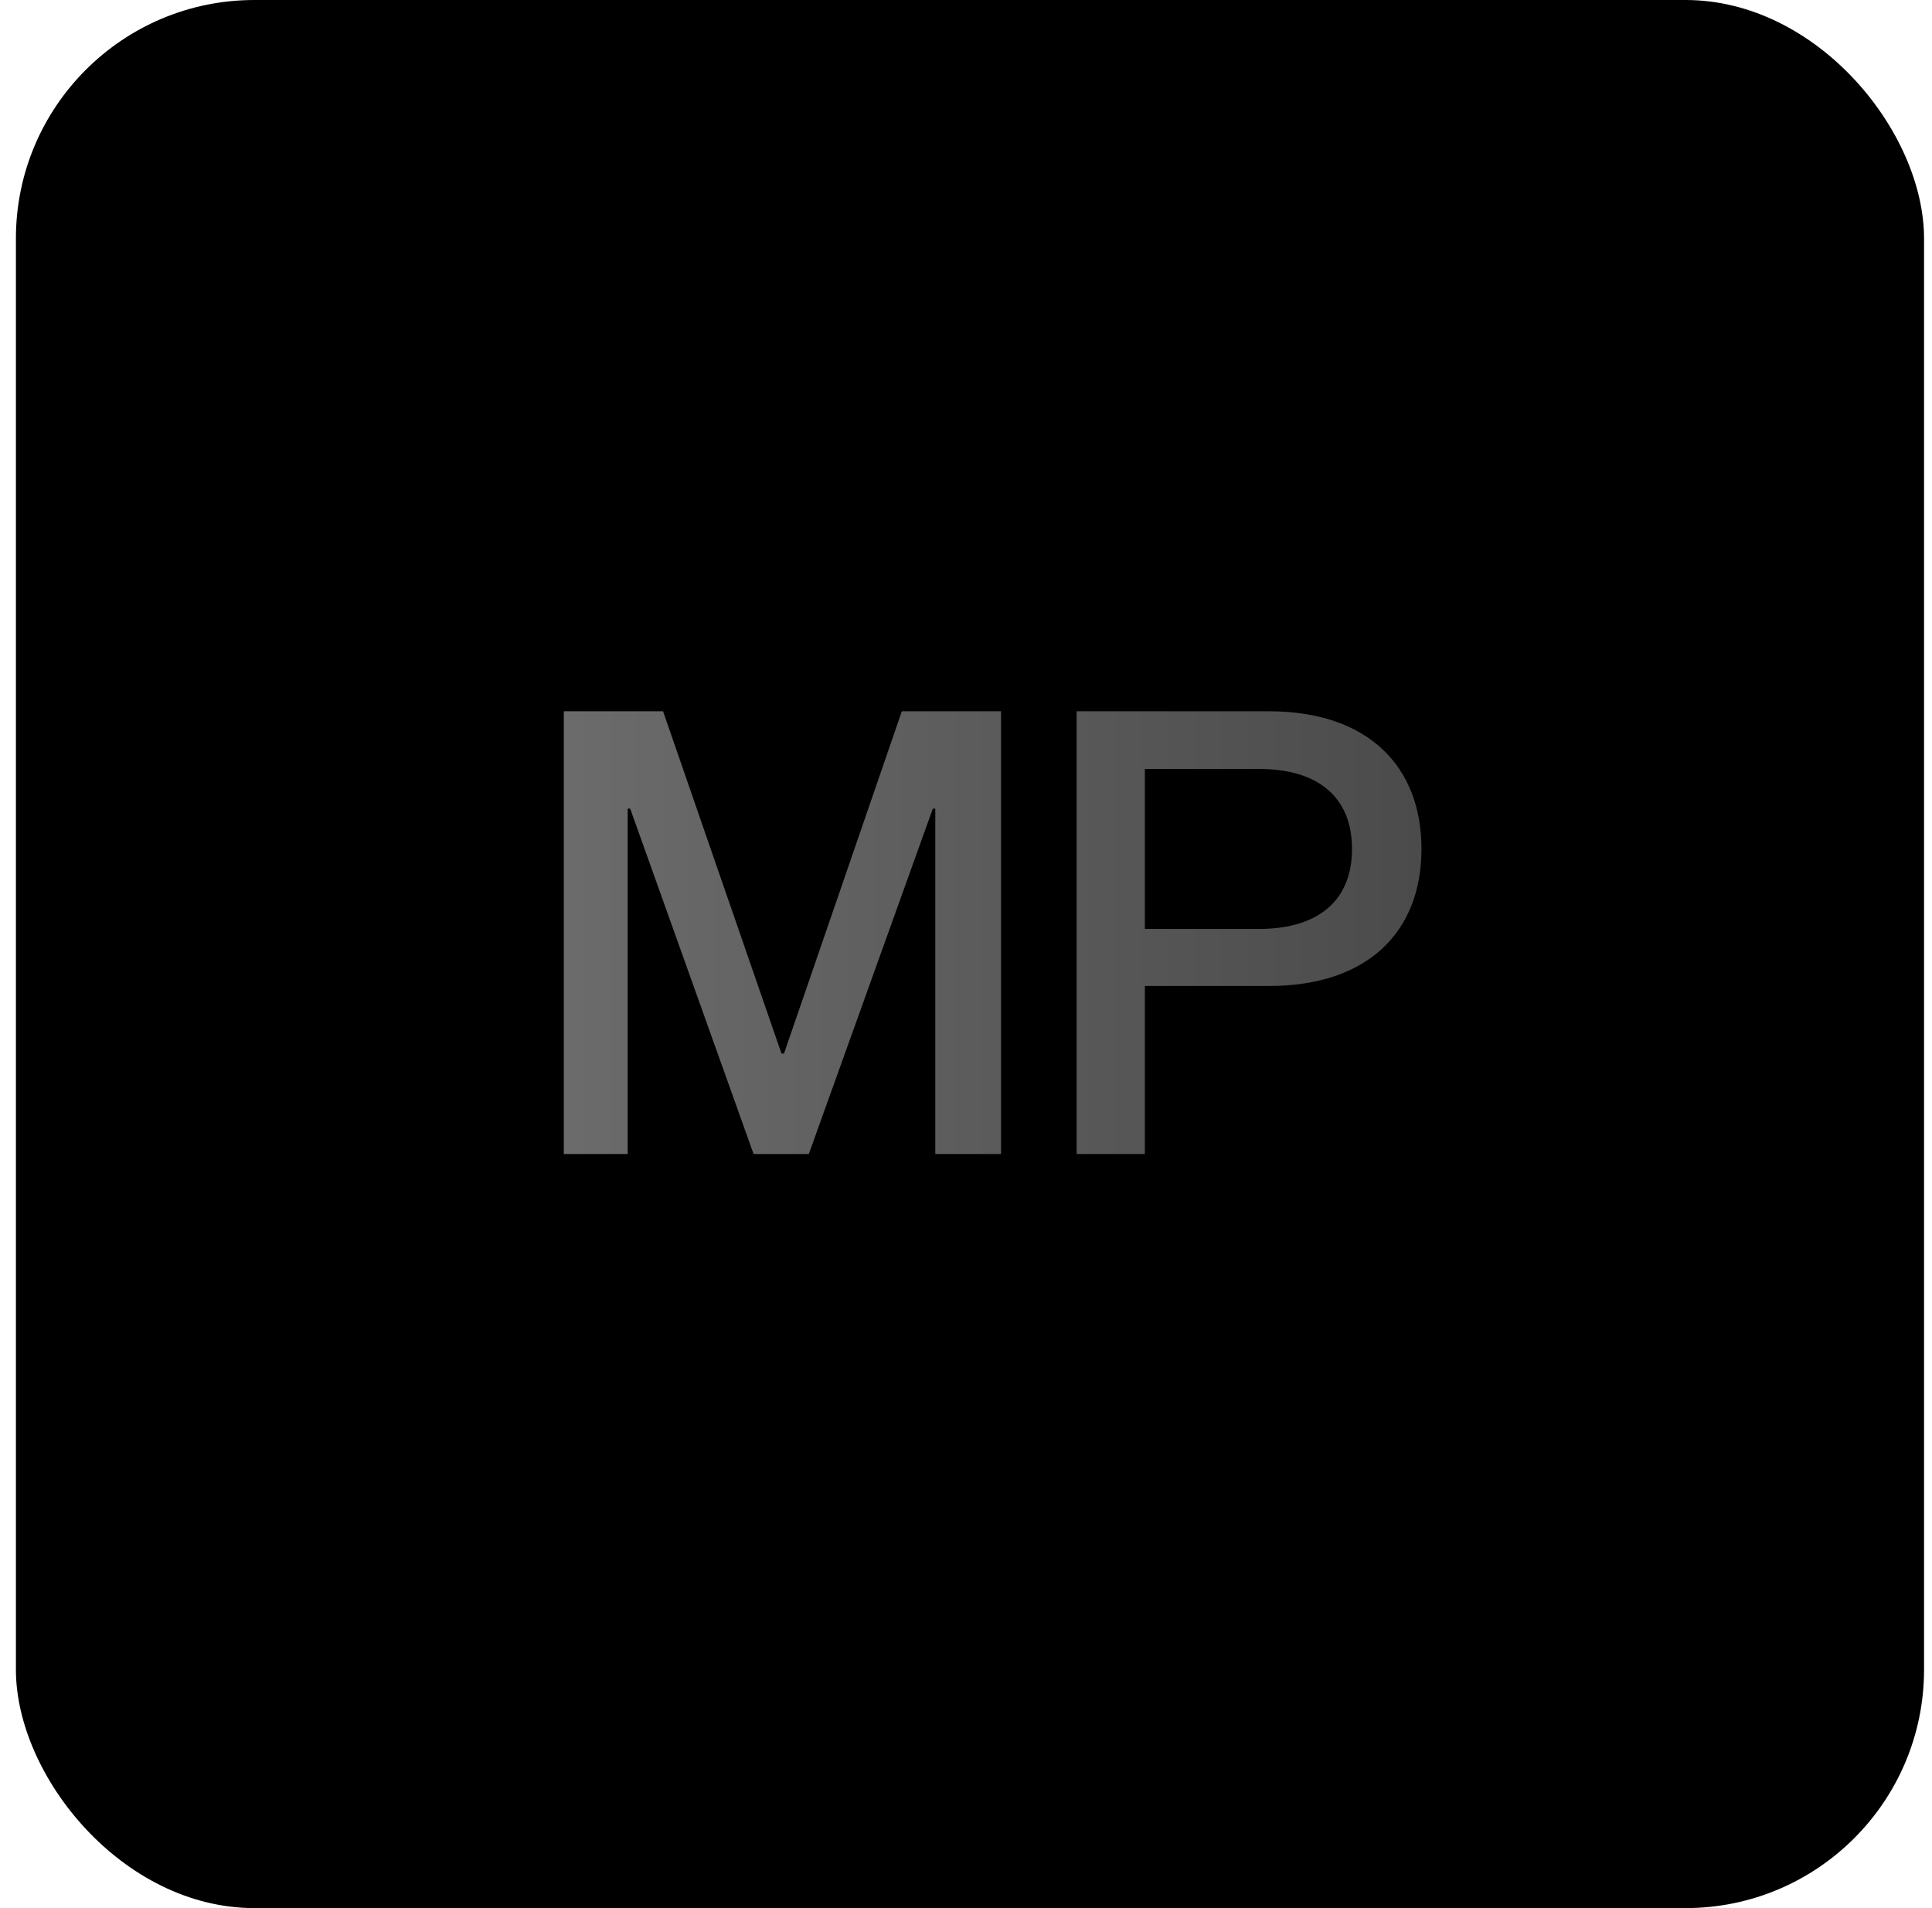
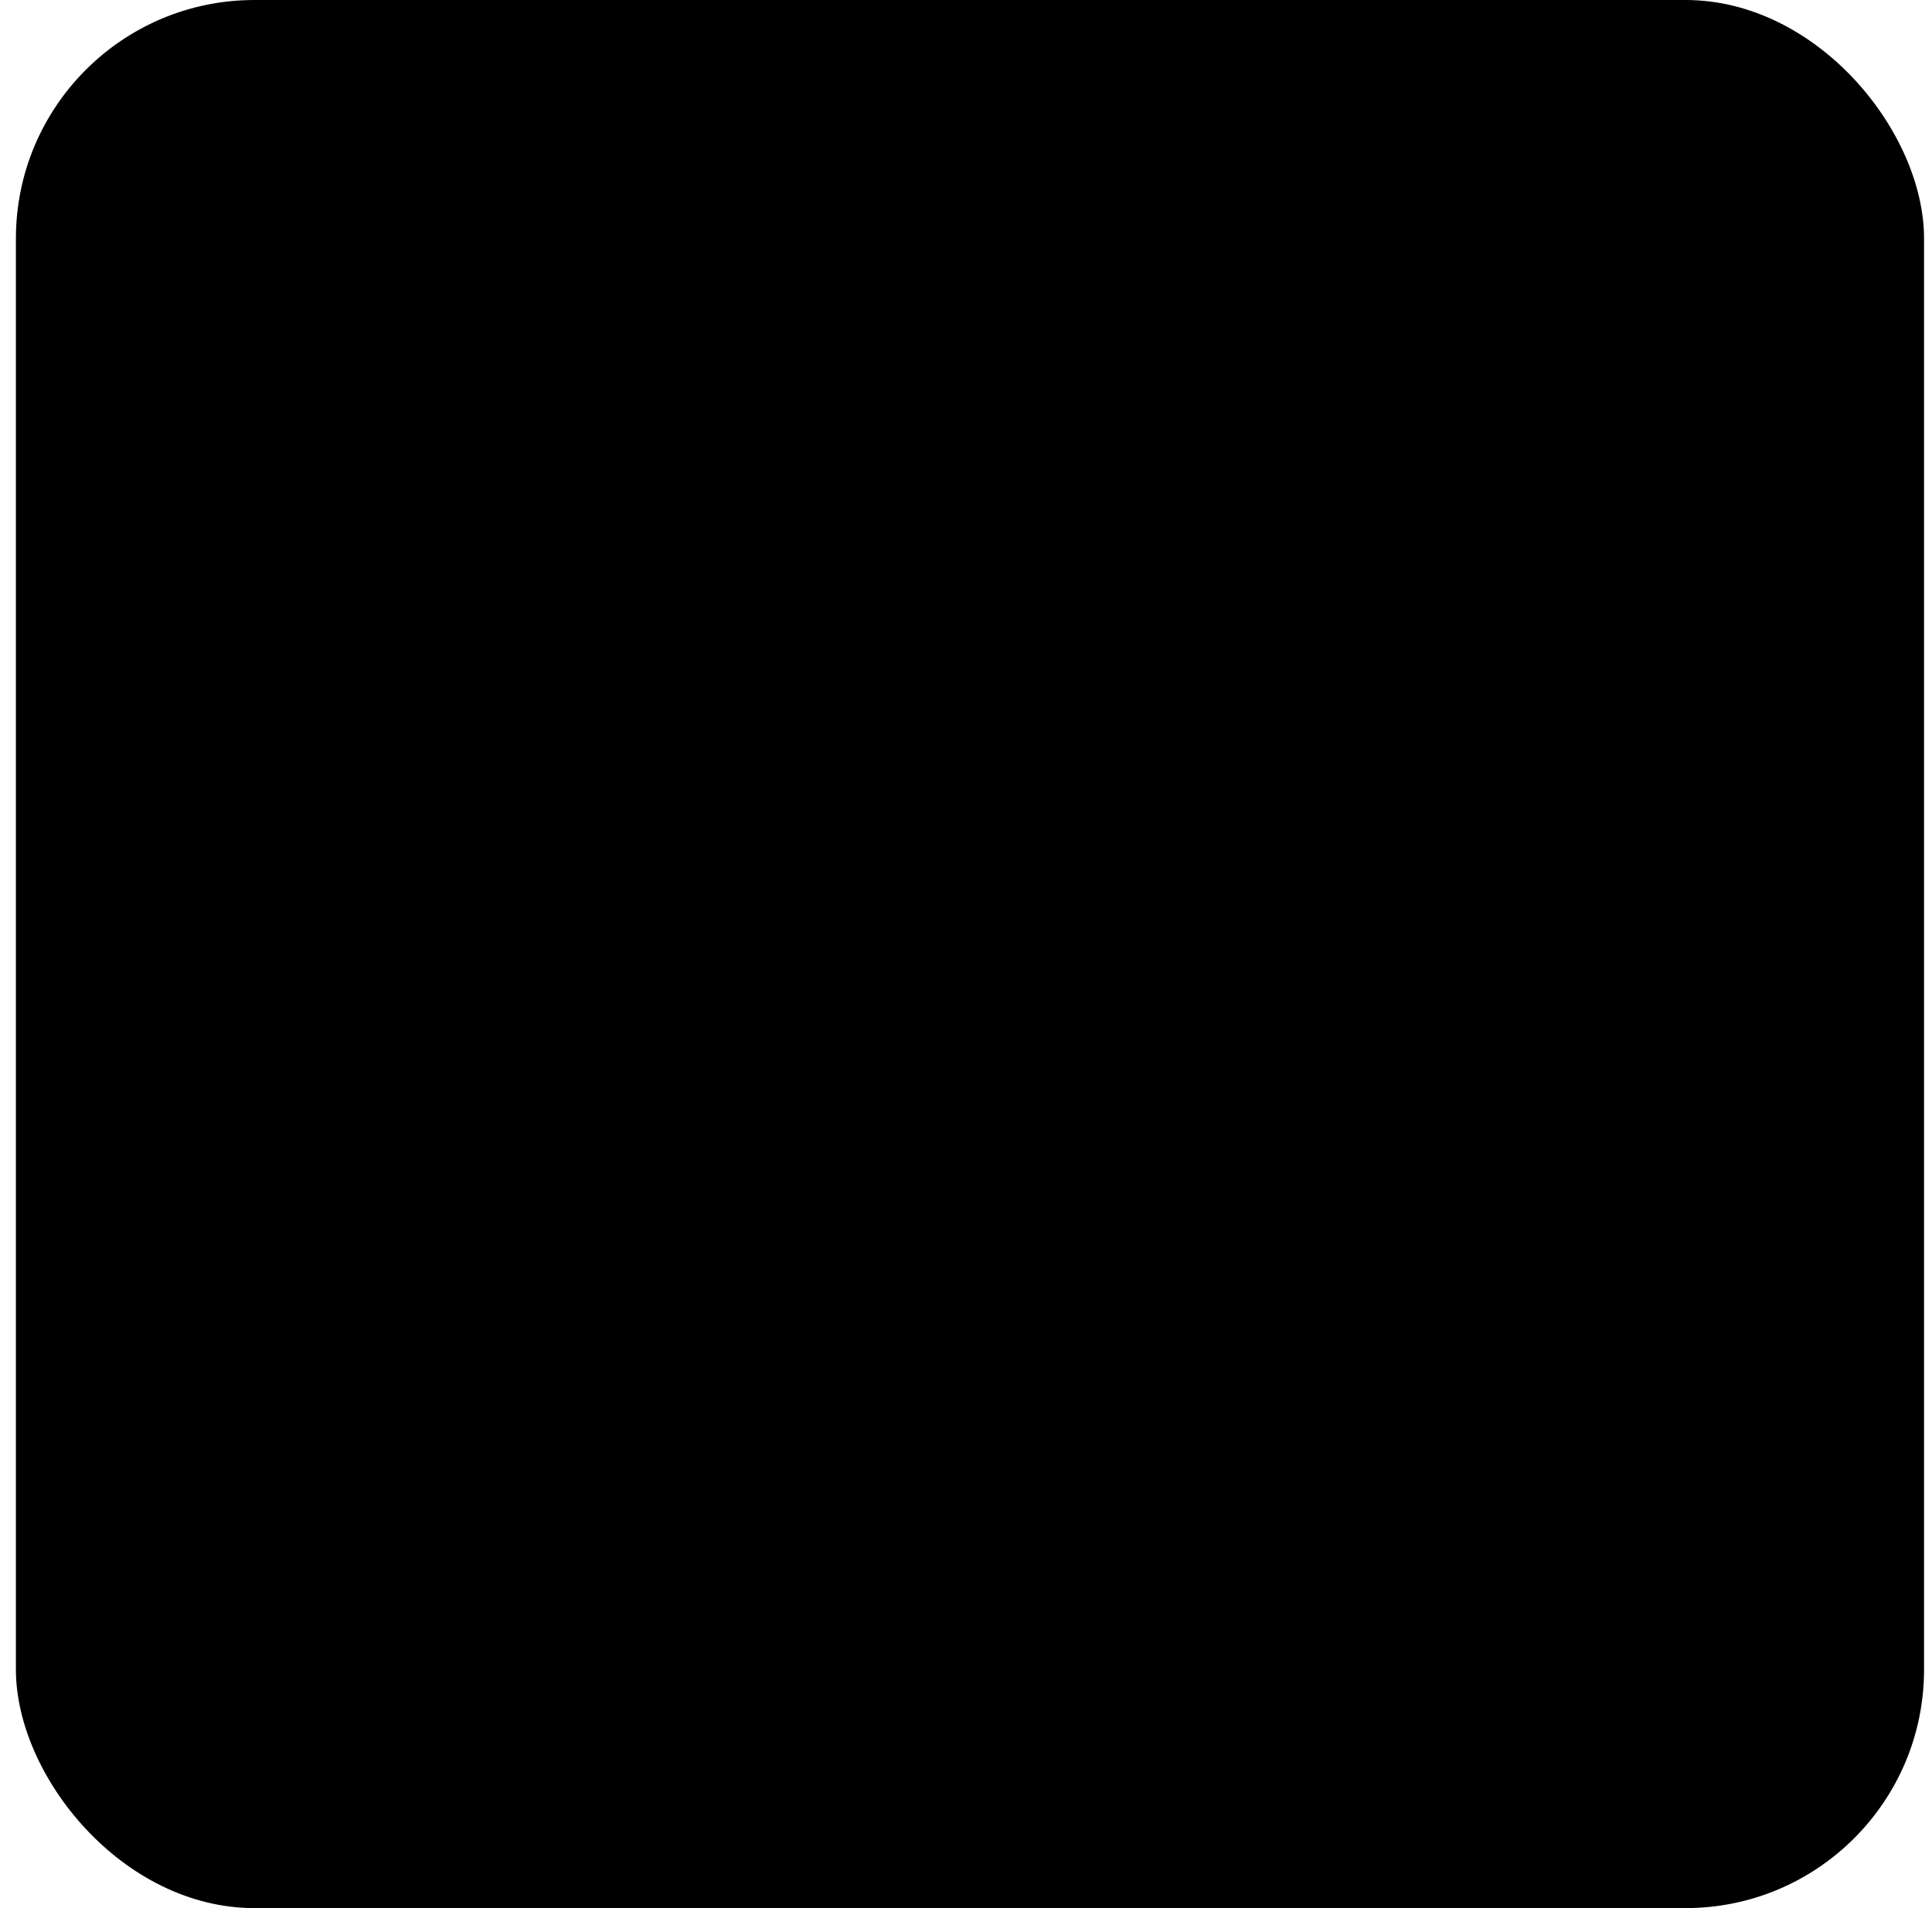
<svg xmlns="http://www.w3.org/2000/svg" width="81" height="80" viewBox="0 0 81 80" fill="none">
  <rect x="0.667" width="80" height="80" rx="10" fill="black" />
-   <path d="M41.969 29.821V48.385H39.213V33.903H39.109L33.909 48.385H31.595L26.421 33.903H26.317V48.385H23.639V29.821H27.799L32.765 44.173H32.869L37.809 29.821H41.969ZM45.139 29.821H53.2C57.334 29.821 59.596 32.109 59.596 35.593C59.596 39.077 57.334 41.339 53.2 41.339H47.999V48.385H45.139V29.821ZM47.999 38.947H52.783C55.306 38.947 56.684 37.725 56.684 35.593C56.684 33.461 55.306 32.239 52.783 32.239H47.999V38.947Z" fill="url(#paint0_linear_4_1131)" />
  <defs>
    <linearGradient id="paint0_linear_4_1131" x1="21.667" y1="37.885" x2="60.667" y2="37.885" gradientUnits="userSpaceOnUse">
      <stop stop-color="#6D6D6D" />
      <stop offset="1" stop-color="#4A4A4A" />
    </linearGradient>
  </defs>
</svg>